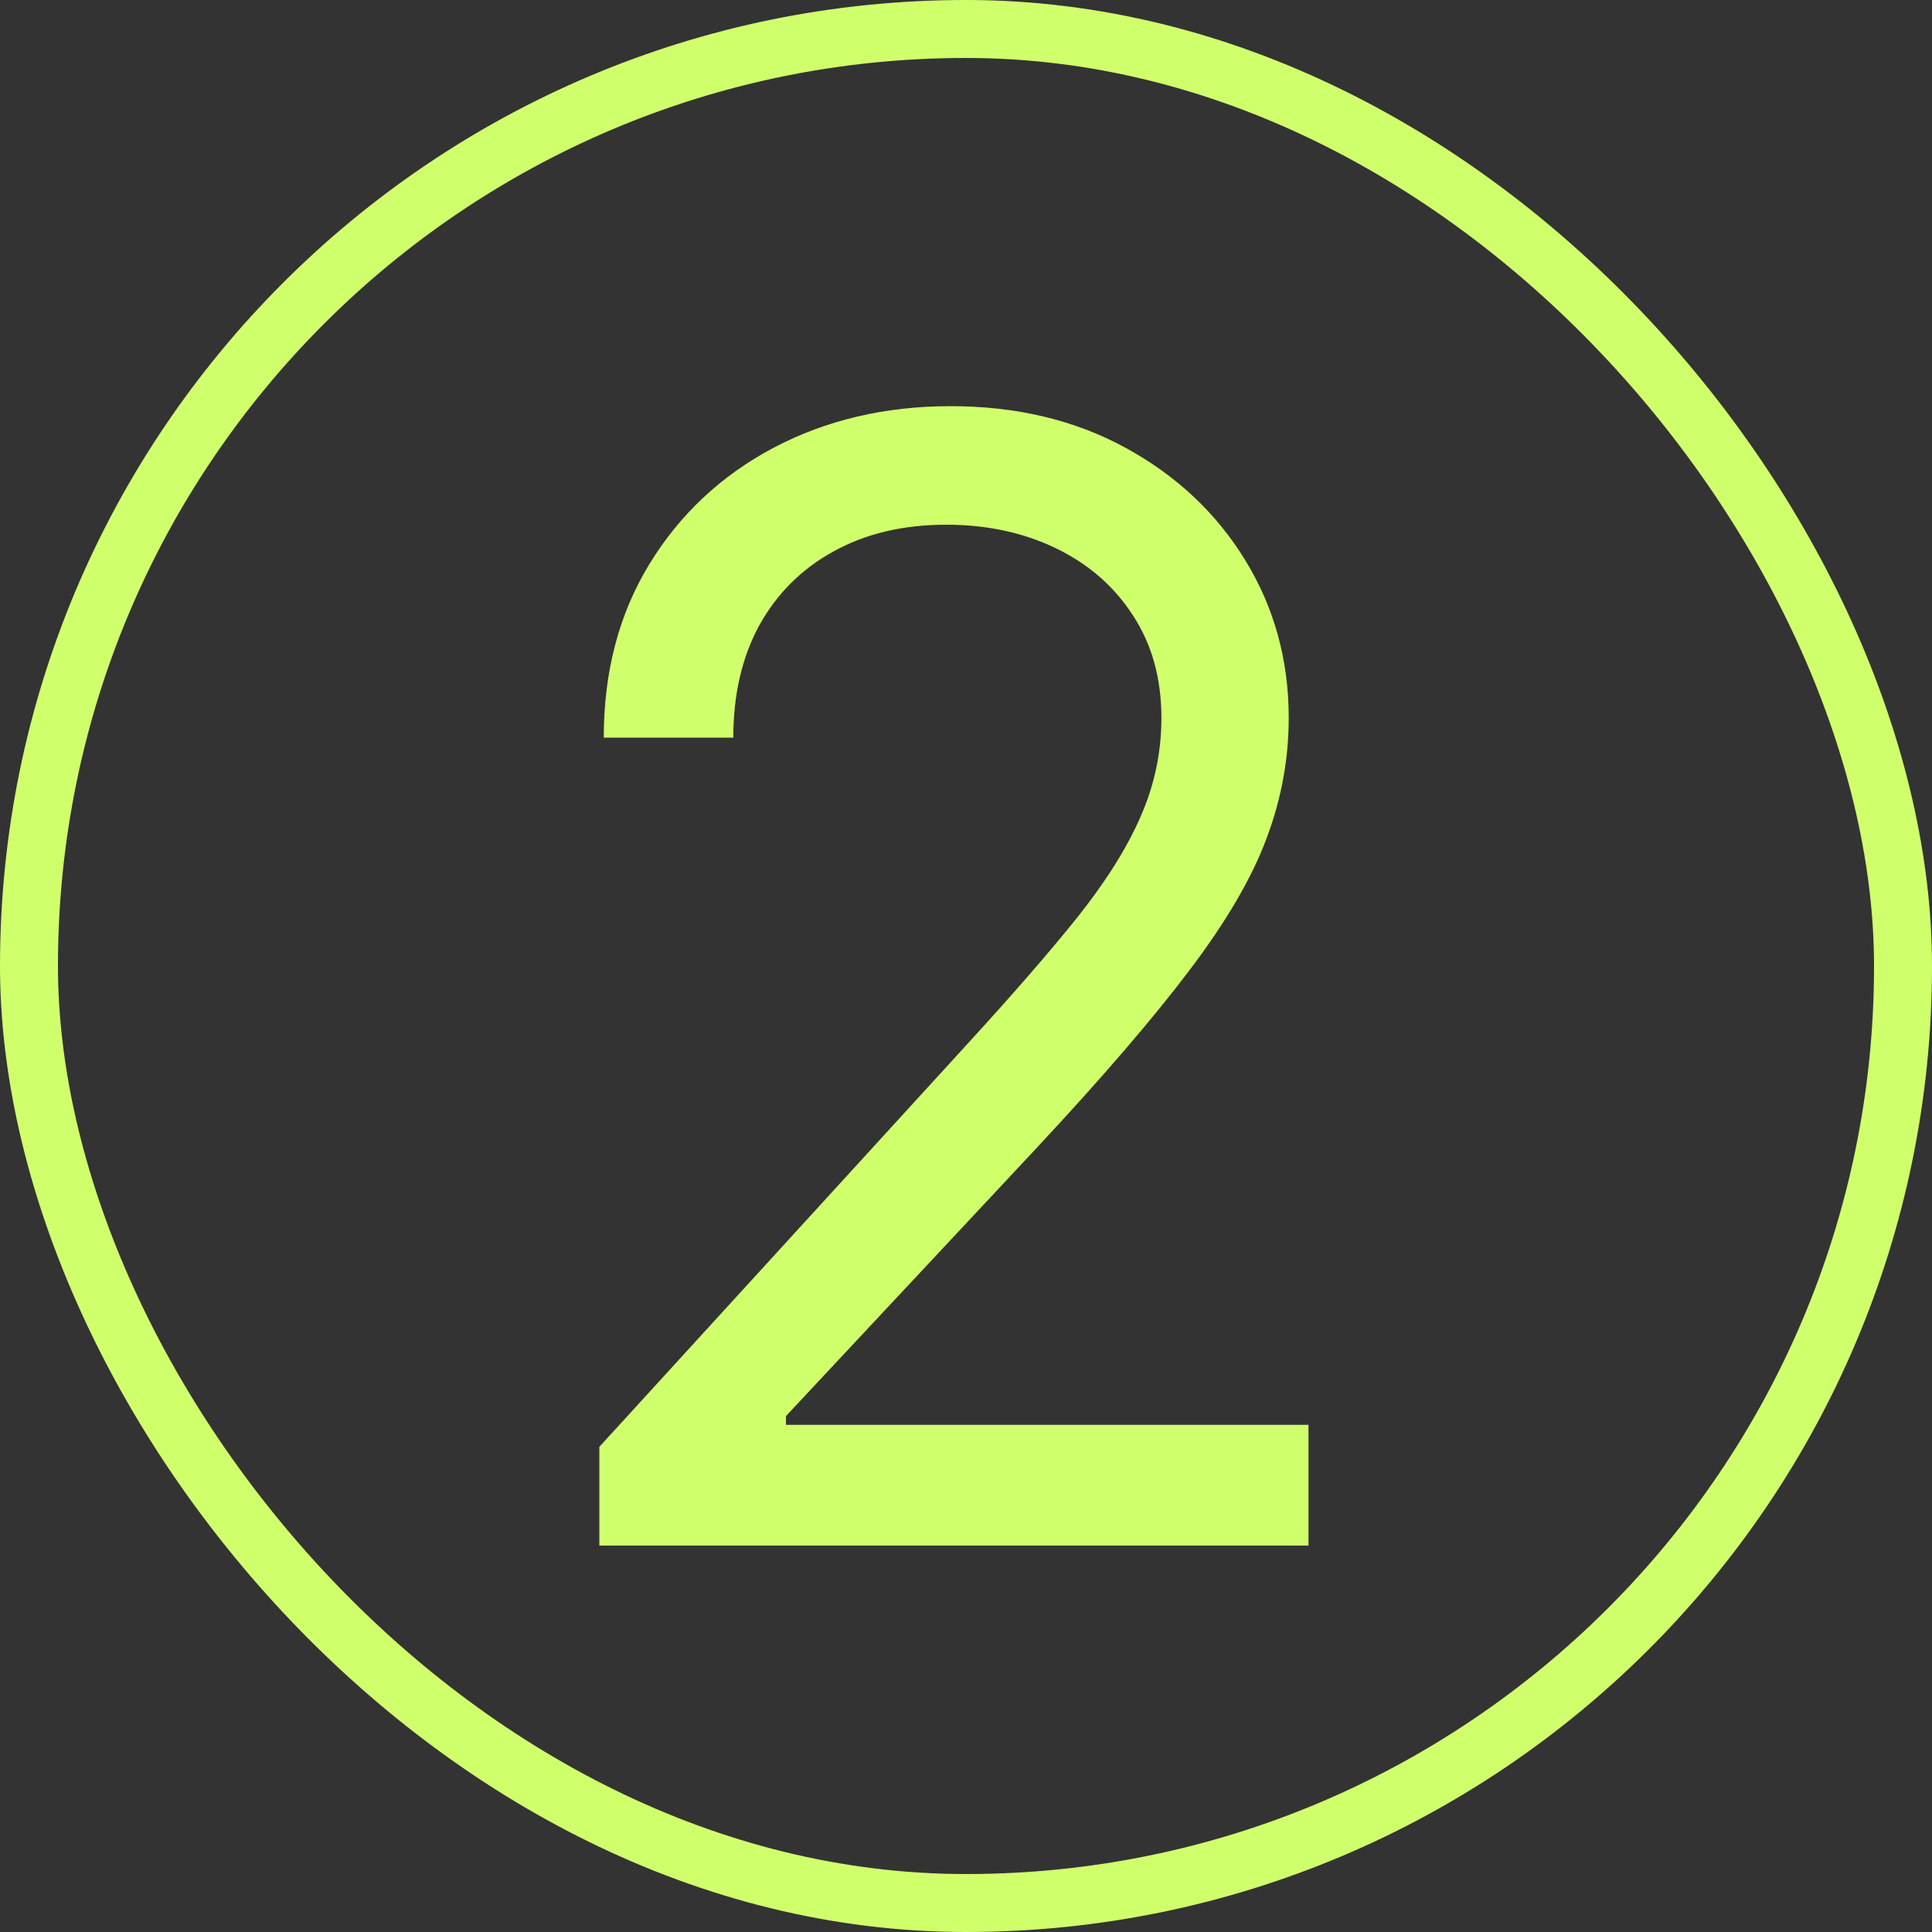
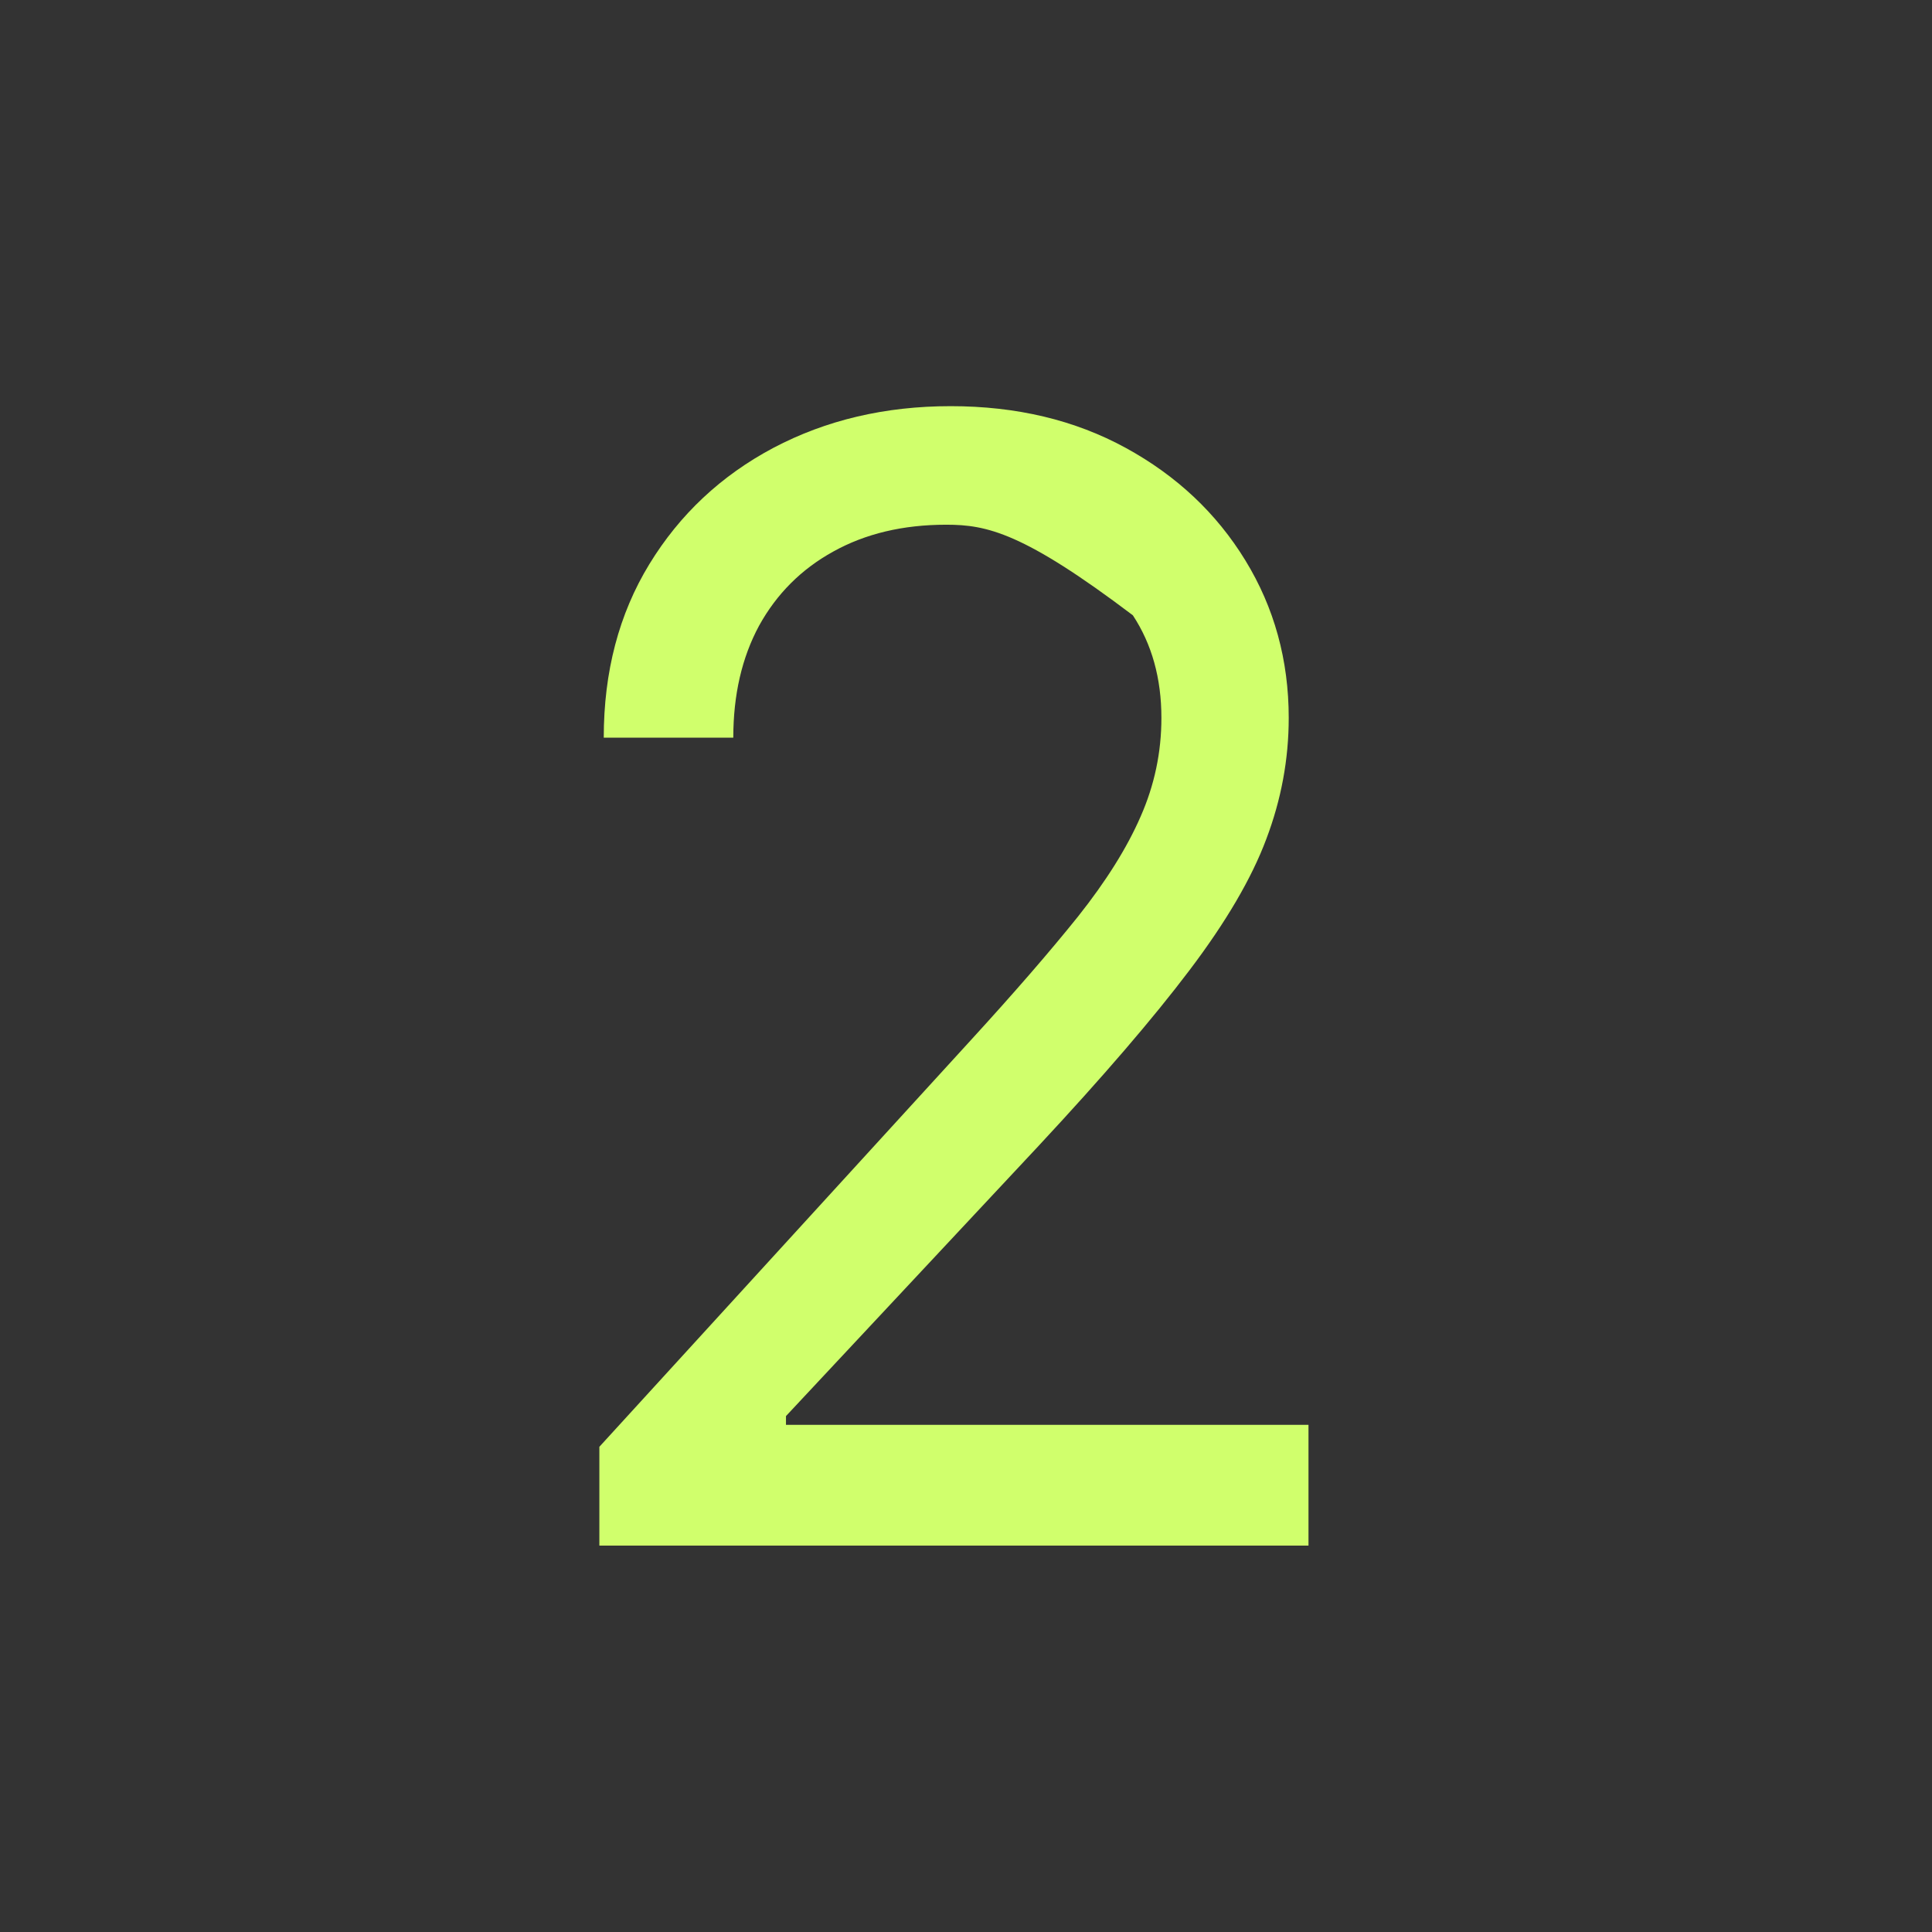
<svg xmlns="http://www.w3.org/2000/svg" width="100" height="100" viewBox="0 0 100 100" fill="none">
  <rect x="0" y="0" width="100" height="100" fill="#333333" stroke="none" />
-   <rect x="1.5" y="1.5" width="97" height="97" rx="48.5" stroke="#D0FF6C" stroke-width="3" />
-   <path d="M31.023 80V74.886L50.227 53.864C52.481 51.401 54.337 49.261 55.795 47.443C57.254 45.606 58.333 43.883 59.034 42.273C59.754 40.644 60.114 38.939 60.114 37.159C60.114 35.114 59.621 33.343 58.636 31.847C57.67 30.35 56.345 29.195 54.659 28.381C52.974 27.566 51.08 27.159 48.977 27.159C46.742 27.159 44.792 27.623 43.125 28.551C41.477 29.46 40.199 30.739 39.29 32.386C38.4 34.034 37.955 35.966 37.955 38.182H31.25C31.25 34.773 32.036 31.78 33.608 29.204C35.18 26.629 37.32 24.621 40.028 23.182C42.756 21.742 45.814 21.023 49.205 21.023C52.614 21.023 55.635 21.742 58.267 23.182C60.9 24.621 62.964 26.562 64.46 29.006C65.956 31.449 66.704 34.167 66.704 37.159C66.704 39.299 66.316 41.392 65.54 43.438C64.782 45.464 63.456 47.727 61.562 50.227C59.688 52.708 57.083 55.739 53.75 59.318L40.682 73.296V73.75H67.727V80H31.023Z" fill="#D0FF6C" />
+   <path d="M31.023 80V74.886L50.227 53.864C52.481 51.401 54.337 49.261 55.795 47.443C57.254 45.606 58.333 43.883 59.034 42.273C59.754 40.644 60.114 38.939 60.114 37.159C60.114 35.114 59.621 33.343 58.636 31.847C52.974 27.566 51.08 27.159 48.977 27.159C46.742 27.159 44.792 27.623 43.125 28.551C41.477 29.46 40.199 30.739 39.29 32.386C38.4 34.034 37.955 35.966 37.955 38.182H31.25C31.25 34.773 32.036 31.78 33.608 29.204C35.18 26.629 37.32 24.621 40.028 23.182C42.756 21.742 45.814 21.023 49.205 21.023C52.614 21.023 55.635 21.742 58.267 23.182C60.9 24.621 62.964 26.562 64.46 29.006C65.956 31.449 66.704 34.167 66.704 37.159C66.704 39.299 66.316 41.392 65.54 43.438C64.782 45.464 63.456 47.727 61.562 50.227C59.688 52.708 57.083 55.739 53.75 59.318L40.682 73.296V73.75H67.727V80H31.023Z" fill="#D0FF6C" />
</svg>